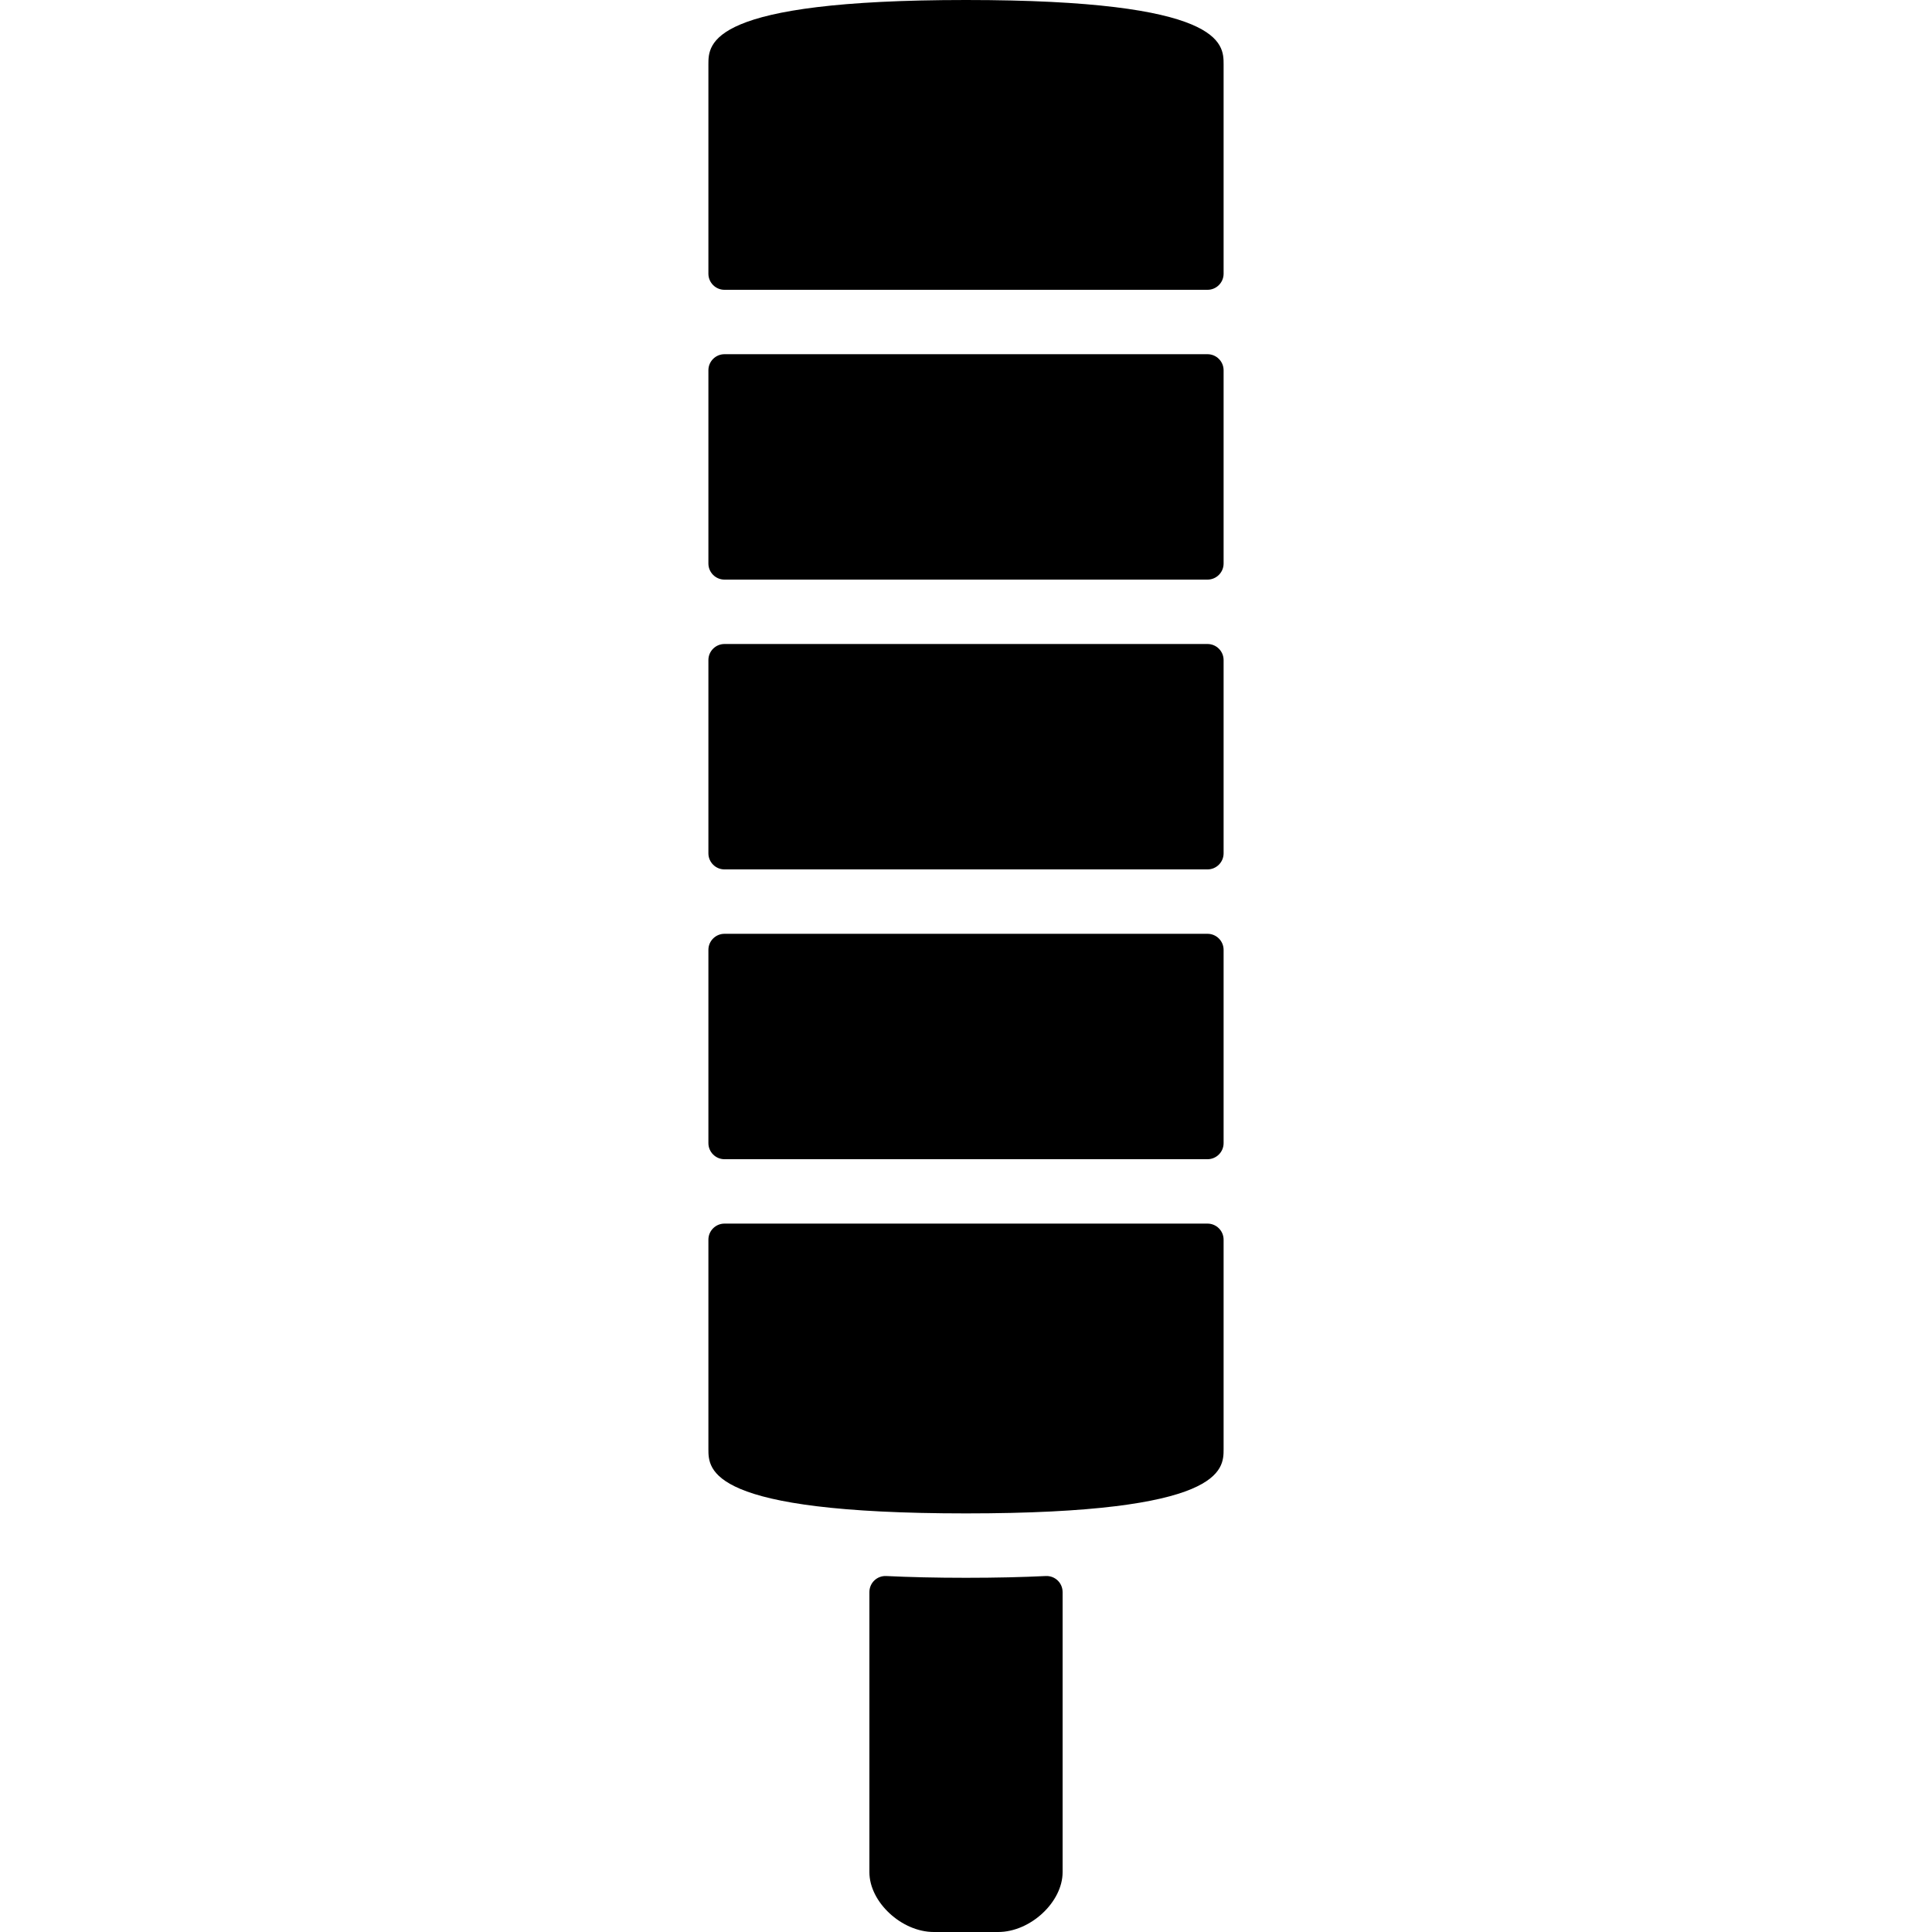
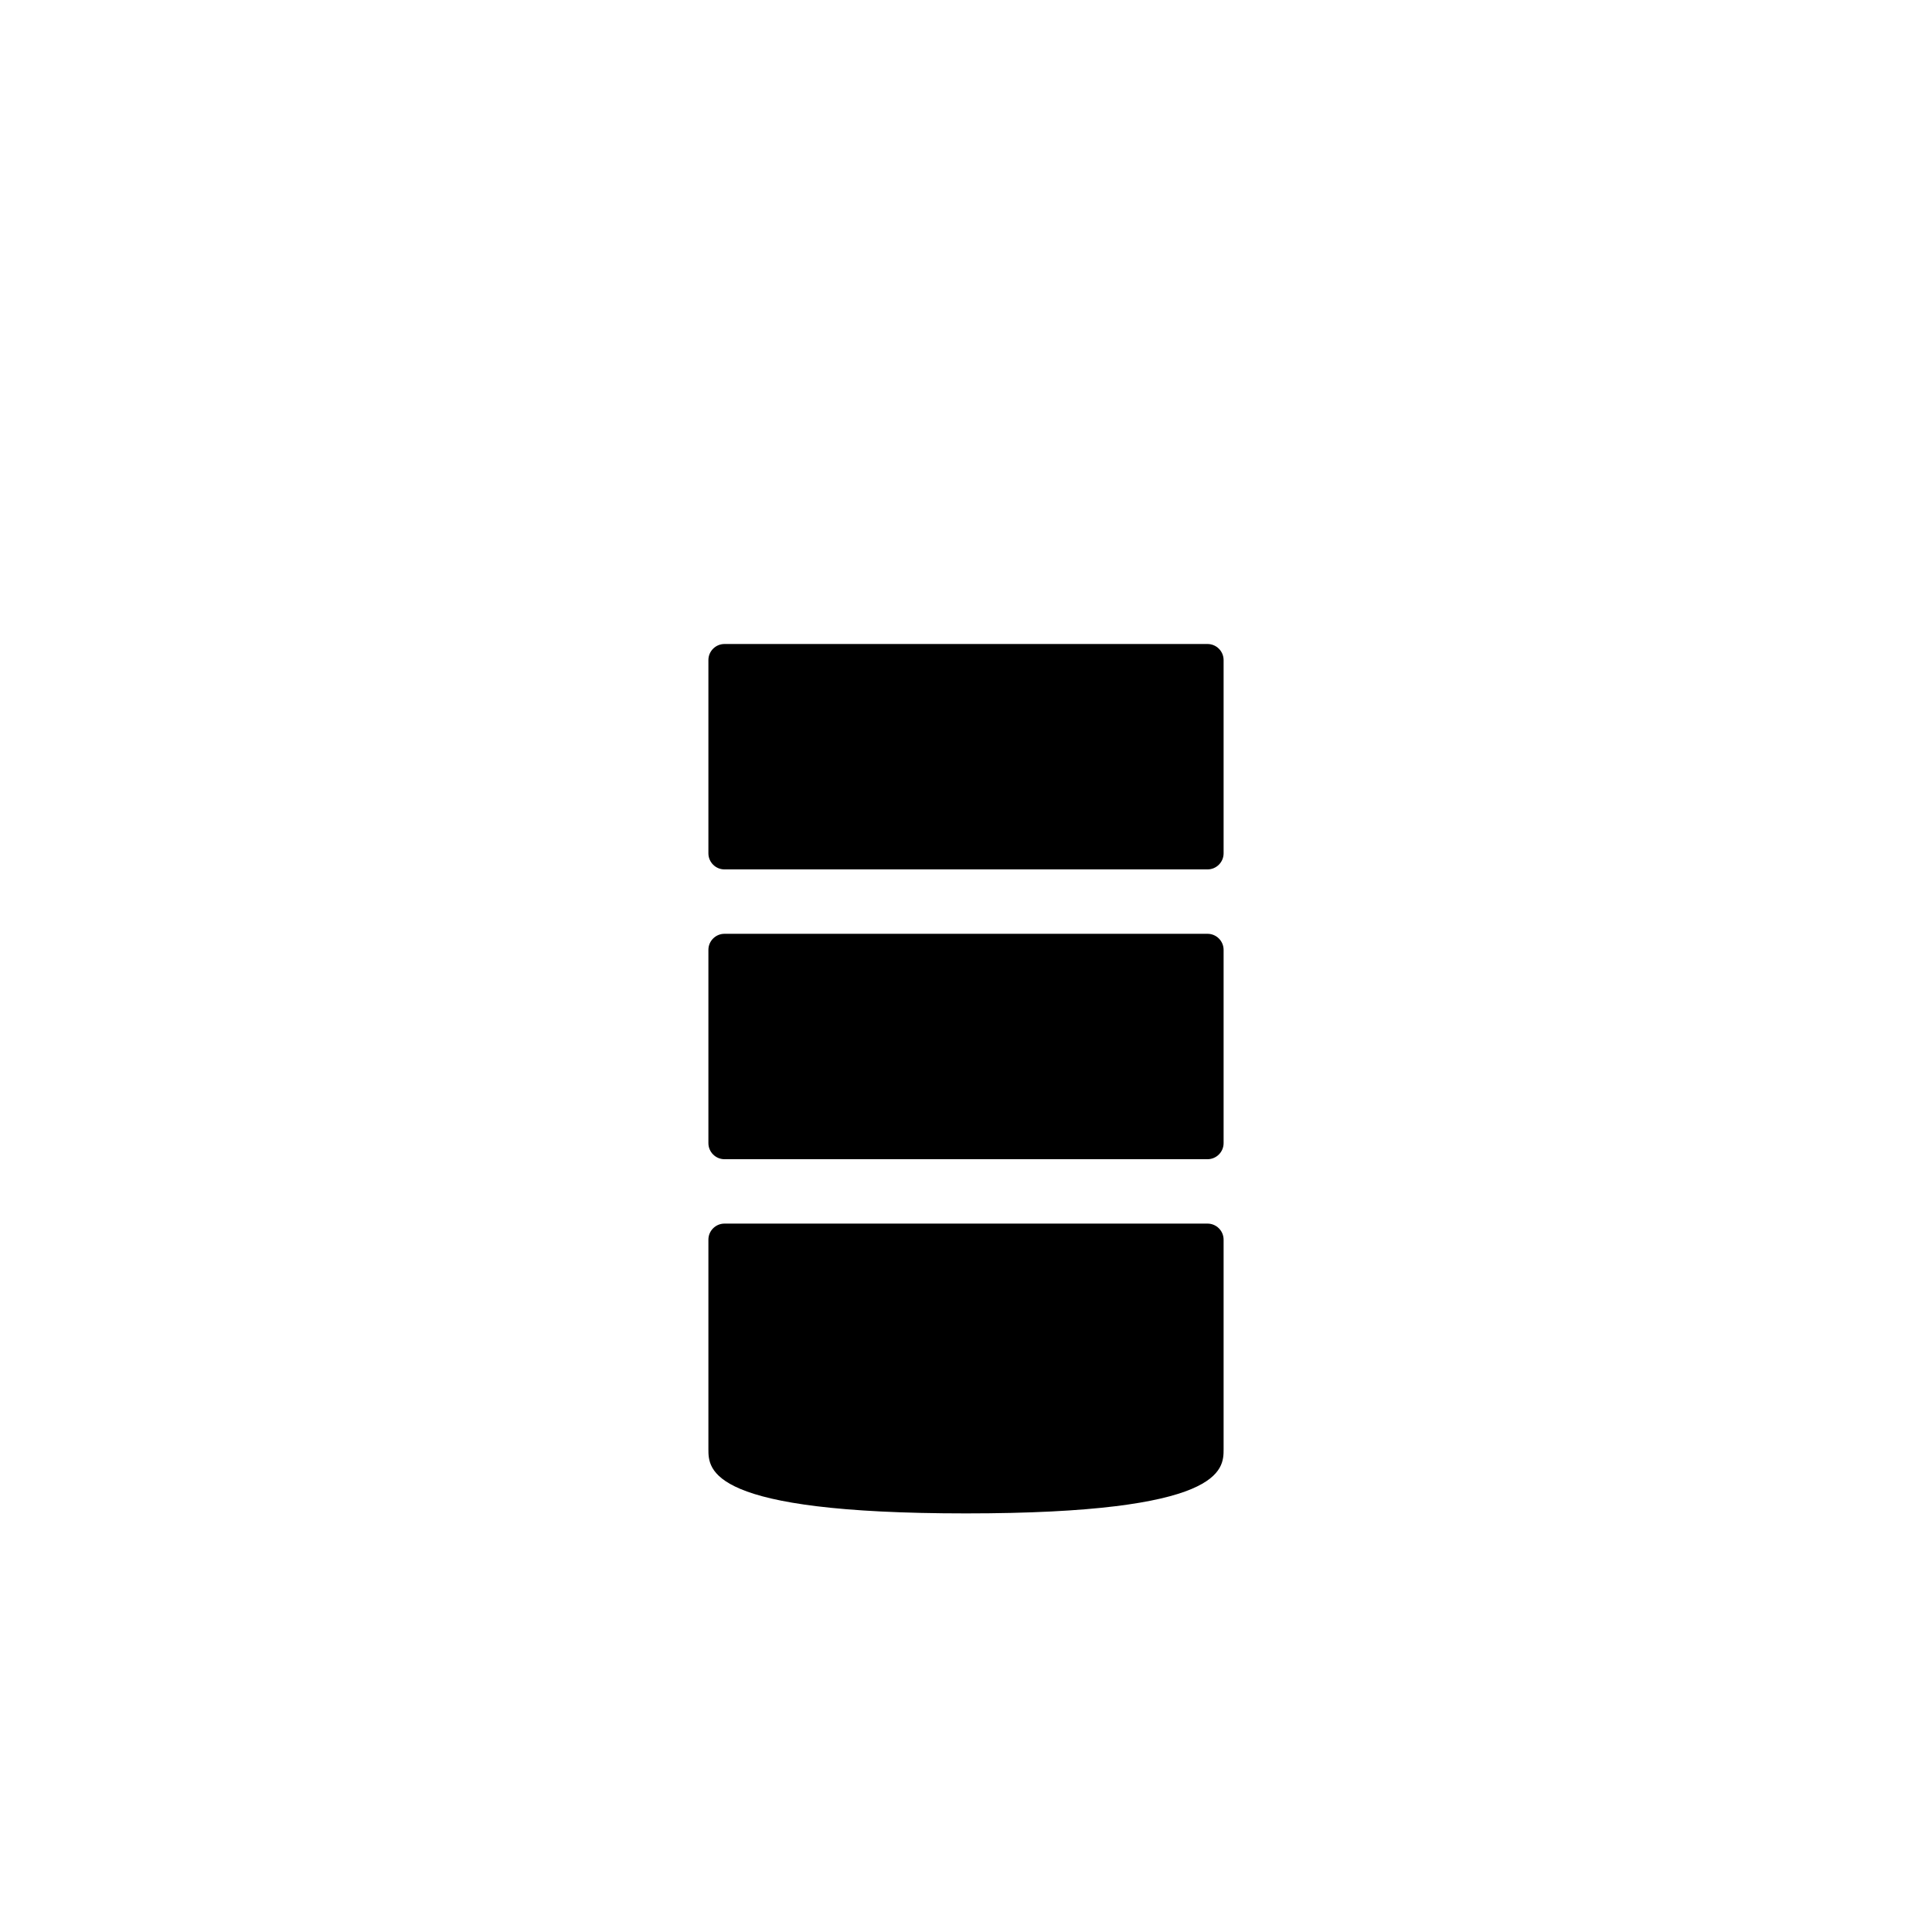
<svg xmlns="http://www.w3.org/2000/svg" fill="#000000" height="800px" width="800px" version="1.1" id="Layer_1" viewBox="0 0 512 512" xml:space="preserve">
  <g>
    <g>
-       <path d="M256,0c-68.267,0-68.267,11.529-68.267,17.067v55.467c0,2.355,1.911,4.267,4.267,4.267h128    c2.355,0,4.267-1.911,4.267-4.267V17.067C324.267,11.529,324.267,0,256,0z" />
-     </g>
+       </g>
  </g>
  <g>
    <g>
      <path d="M320,170.667H192c-2.355,0-4.267,1.911-4.267,4.267v51.2c0,2.355,1.911,4.267,4.267,4.267h128    c2.355,0,4.267-1.911,4.267-4.267v-51.2C324.267,172.578,322.355,170.667,320,170.667z" />
    </g>
  </g>
  <g>
    <g>
-       <path d="M320,93.867H192c-2.355,0-4.267,1.911-4.267,4.267v51.2c0,2.355,1.911,4.267,4.267,4.267h128    c2.355,0,4.267-1.911,4.267-4.267v-51.2C324.267,95.778,322.355,93.867,320,93.867z" />
-     </g>
+       </g>
  </g>
  <g>
    <g>
      <path d="M320,247.467H192c-2.355,0-4.267,1.911-4.267,4.267v51.2c0,2.355,1.911,4.267,4.267,4.267h128    c2.355,0,4.267-1.911,4.267-4.267v-51.2C324.267,249.378,322.355,247.467,320,247.467z" />
    </g>
  </g>
  <g>
    <g>
-       <path d="M277.146,417.664c-6.187,0.299-13.15,0.469-21.146,0.469s-14.959-0.171-21.146-0.469    c-2.441-0.111-4.454,1.818-4.454,4.258v74.231c0,7.919,8.533,15.846,17.067,15.846h17.067c8.533,0,17.067-7.927,17.067-15.846    v-74.231C281.6,419.482,279.586,417.553,277.146,417.664z" />
-     </g>
+       </g>
  </g>
  <g>
    <g>
      <path d="M320,324.267H192c-2.355,0-4.267,1.911-4.267,4.267V384c0,5.538,0,17.067,68.267,17.067s68.267-11.529,68.267-17.067    v-55.467C324.267,326.178,322.355,324.267,320,324.267z" />
    </g>
  </g>
</svg>